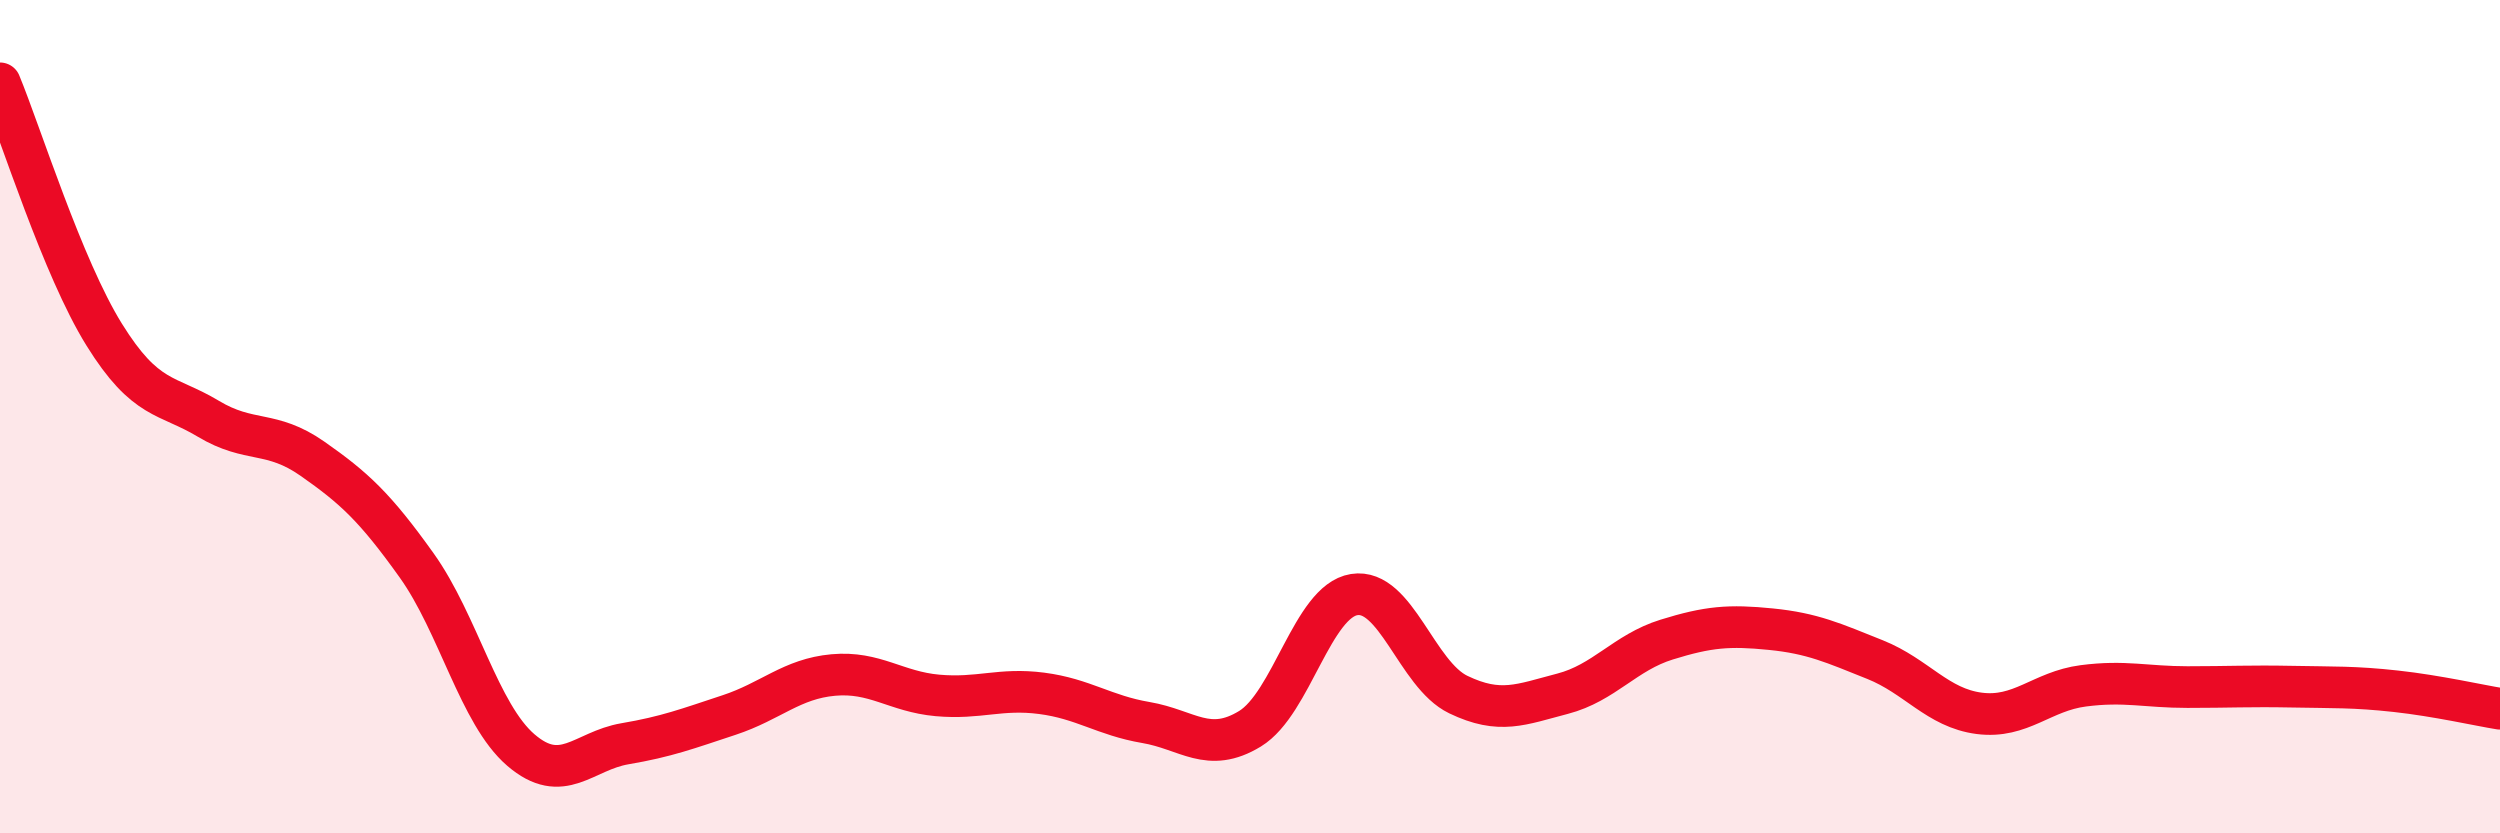
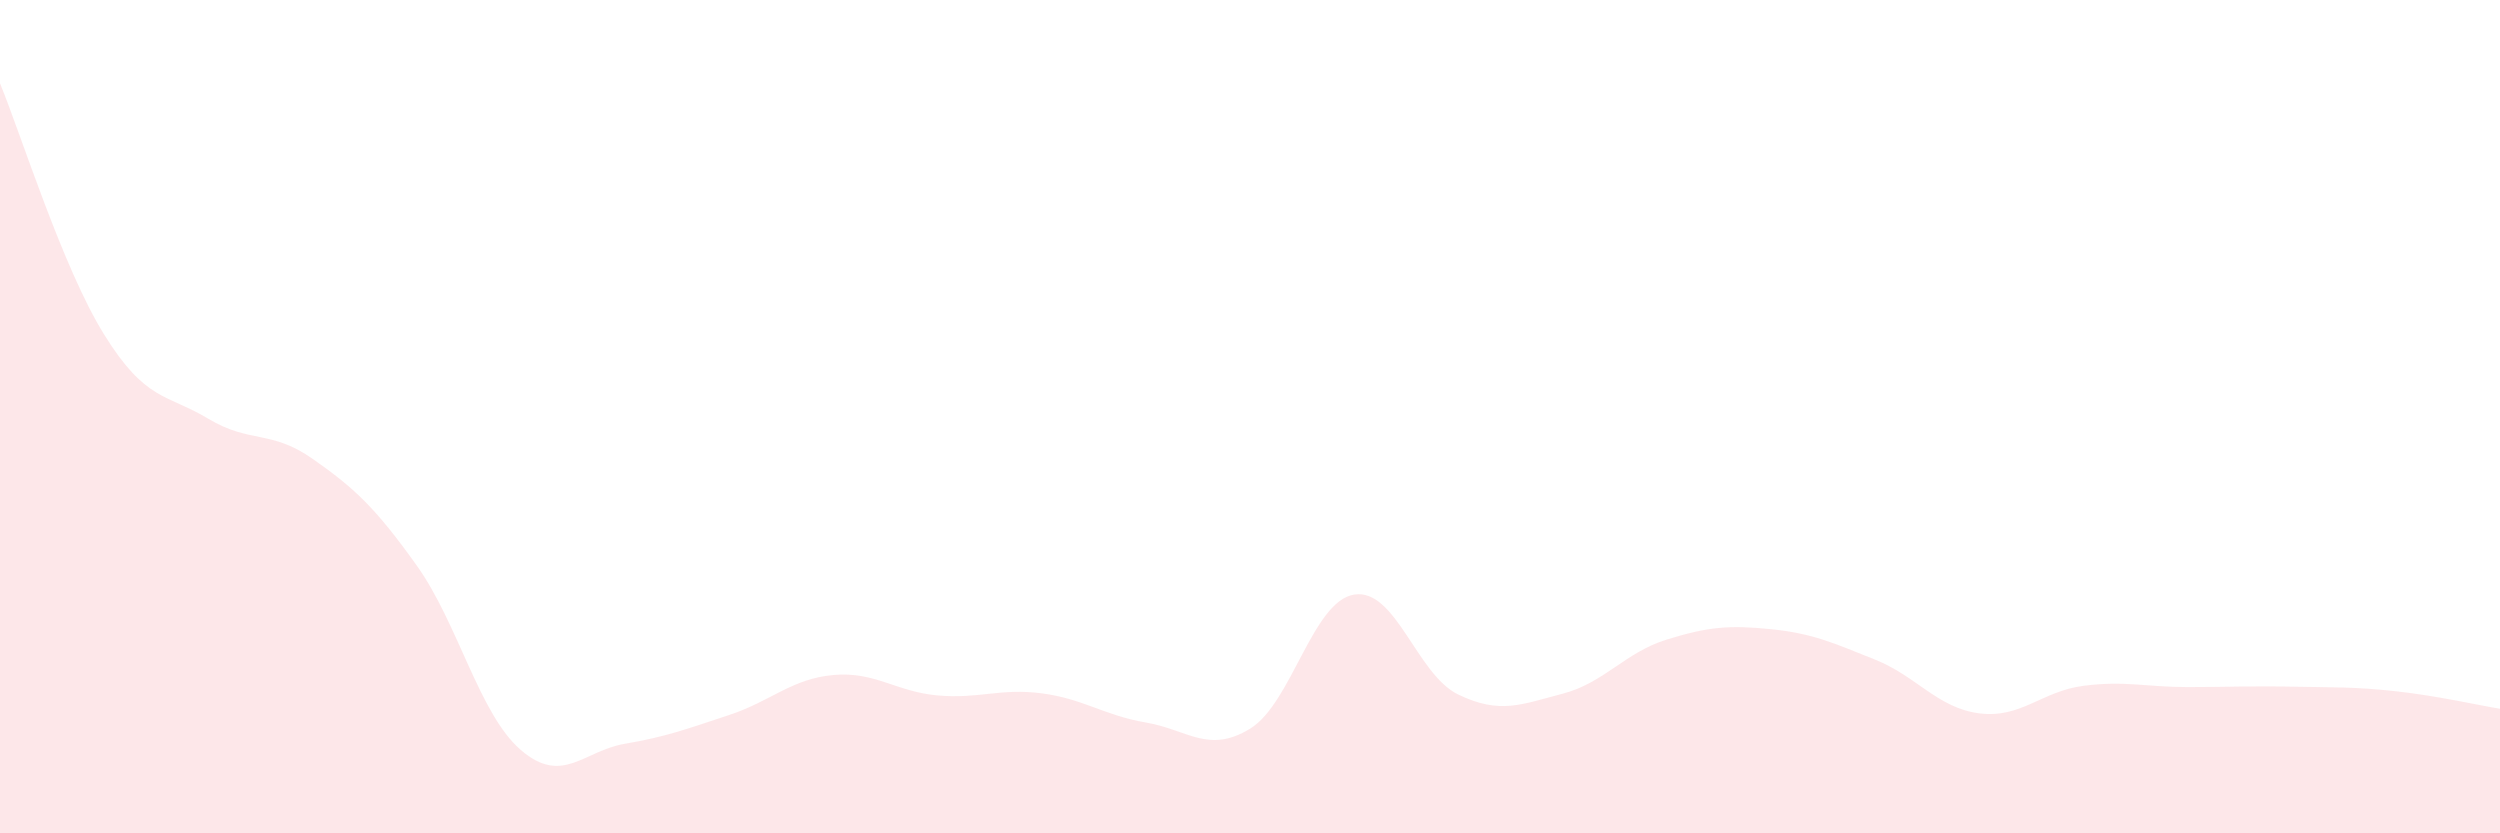
<svg xmlns="http://www.w3.org/2000/svg" width="60" height="20" viewBox="0 0 60 20">
  <path d="M 0,2 C 0.5,3.21 1.5,6.42 2.5,8.03 C 3.5,9.64 4,9.45 5,10.05 C 6,10.65 6.5,10.31 7.5,11.01 C 8.5,11.71 9,12.17 10,13.57 C 11,14.97 11.5,17.14 12.5,18 C 13.5,18.86 14,18.02 15,17.85 C 16,17.68 16.5,17.49 17.5,17.16 C 18.5,16.83 19,16.29 20,16.2 C 21,16.11 21.5,16.6 22.5,16.69 C 23.5,16.78 24,16.51 25,16.64 C 26,16.77 26.5,17.17 27.5,17.34 C 28.5,17.51 29,18.1 30,17.49 C 31,16.88 31.5,14.43 32.5,14.27 C 33.5,14.11 34,16.19 35,16.67 C 36,17.15 36.5,16.91 37.5,16.65 C 38.5,16.39 39,15.66 40,15.35 C 41,15.04 41.5,15 42.5,15.1 C 43.5,15.2 44,15.43 45,15.83 C 46,16.23 46.5,16.99 47.5,17.12 C 48.5,17.25 49,16.59 50,16.46 C 51,16.33 51.5,16.49 52.5,16.49 C 53.5,16.49 54,16.46 55,16.48 C 56,16.5 56.5,16.48 57.5,16.59 C 58.5,16.7 59.5,16.93 60,17.01L60 20L0 20Z" fill="#EB0A25" opacity="0.1" stroke-linecap="round" stroke-linejoin="round" />
-   <path d="M 0,2 C 0.5,3.21 1.5,6.42 2.5,8.03 C 3.5,9.64 4,9.45 5,10.05 C 6,10.65 6.5,10.31 7.5,11.01 C 8.5,11.71 9,12.17 10,13.57 C 11,14.97 11.5,17.14 12.5,18 C 13.5,18.86 14,18.02 15,17.85 C 16,17.68 16.5,17.49 17.5,17.16 C 18.5,16.83 19,16.29 20,16.2 C 21,16.11 21.5,16.6 22.5,16.69 C 23.5,16.78 24,16.51 25,16.64 C 26,16.77 26.5,17.17 27.5,17.34 C 28.5,17.51 29,18.1 30,17.49 C 31,16.88 31.5,14.43 32.5,14.27 C 33.5,14.11 34,16.19 35,16.67 C 36,17.15 36.5,16.91 37.5,16.65 C 38.5,16.39 39,15.66 40,15.35 C 41,15.04 41.5,15 42.5,15.1 C 43.5,15.2 44,15.43 45,15.83 C 46,16.23 46.5,16.99 47.5,17.12 C 48.5,17.25 49,16.59 50,16.46 C 51,16.33 51.5,16.49 52.5,16.49 C 53.5,16.49 54,16.46 55,16.48 C 56,16.5 56.5,16.48 57.5,16.59 C 58.5,16.7 59.5,16.93 60,17.01" stroke="#EB0A25" stroke-width="1" fill="none" stroke-linecap="round" stroke-linejoin="round" />
</svg>